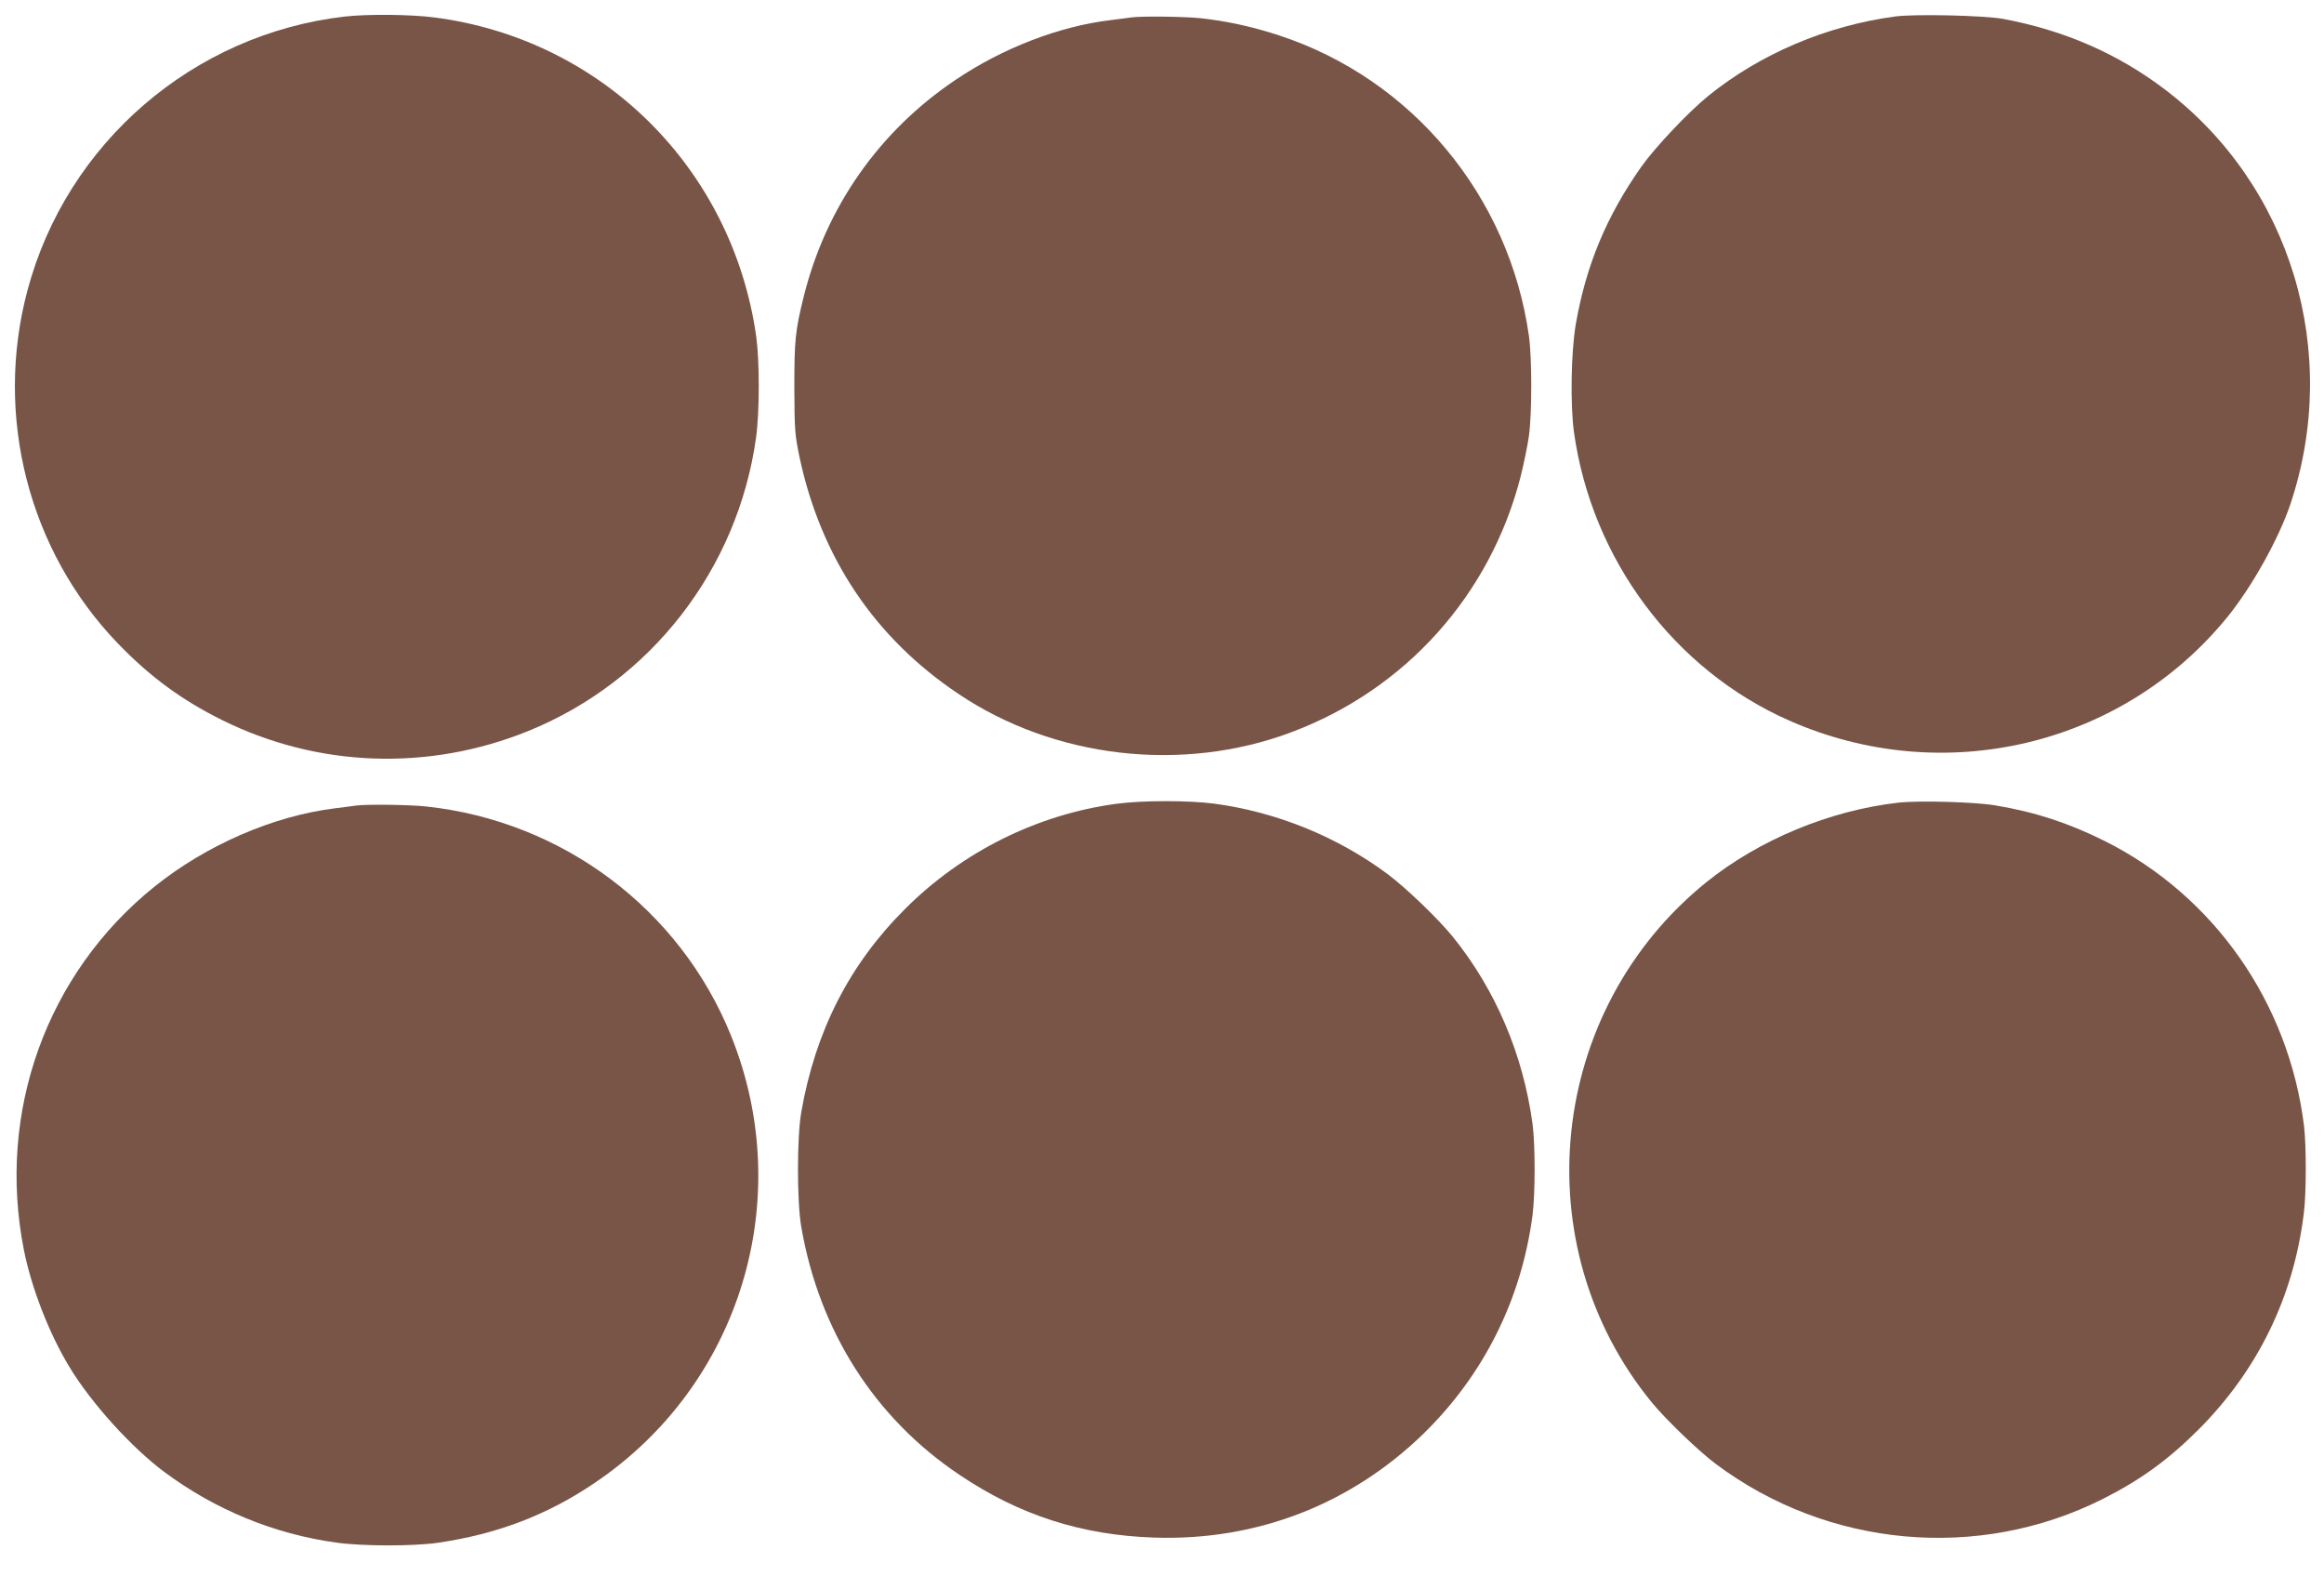
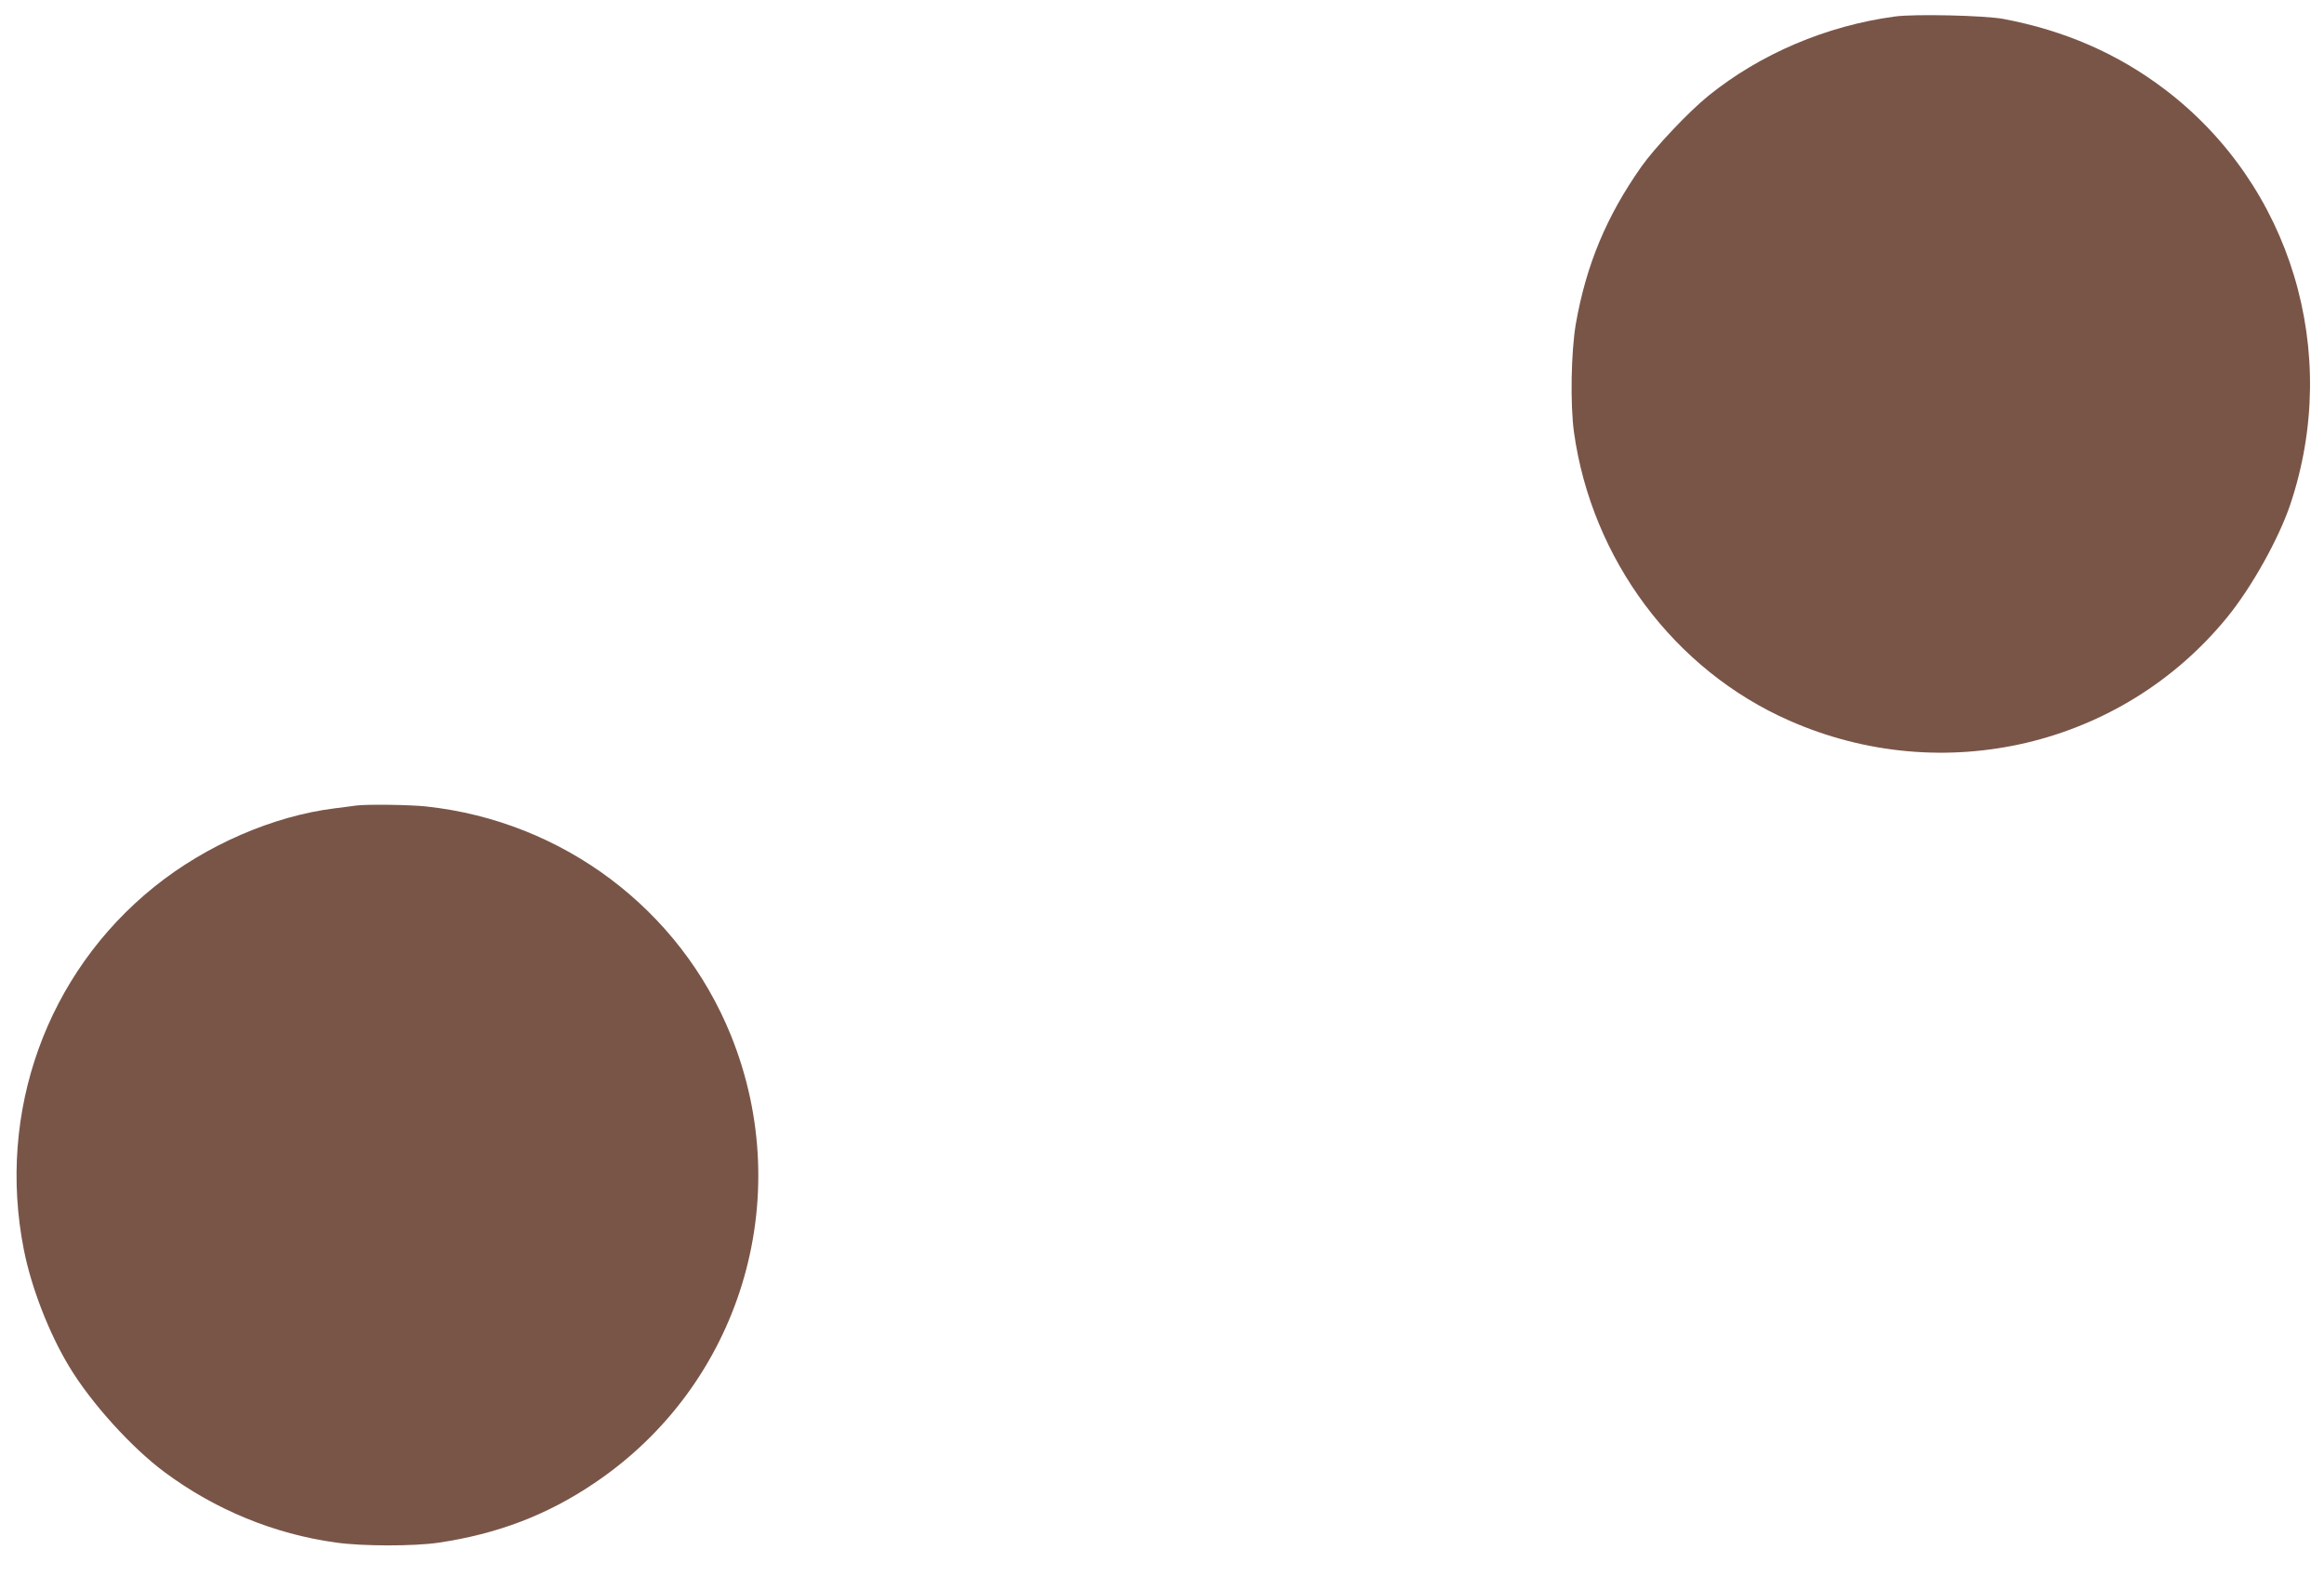
<svg xmlns="http://www.w3.org/2000/svg" version="1.0" width="1280pt" height="868pt" viewBox="0 0 1280 868" preserveAspectRatio="xMidYMid meet">
  <g transform="translate(0,868) scale(0.1,-0.1)" fill="#795548" stroke="none">
-     <path d="M1900 8589 c-836 -96 -1533 -697 -1749 -1509 -184 -691 6 -1433 499 -1944 178 -184 351 -311 575 -422 526 -260 1134 -282 1683 -60 675 273 1155 891 1256 1615 20 142 20 422 1 559 -132 926 -850 1637 -1773 1756 -132 17 -366 19 -492 5z" />
    <path d="M10436 8589 c-378 -51 -741 -206 -1026 -436 -110 -89 -295 -285 -370 -391 -192 -273 -304 -541 -361 -867 -26 -154 -31 -441 -10 -595 98 -700 552 -1309 1186 -1588 847 -374 1832 -141 2411 568 135 165 284 432 348 621 282 839 5 1759 -691 2287 -260 197 -551 324 -890 388 -104 19 -489 28 -597 13z" />
-     <path d="M6230 8584 c-14 -2 -65 -9 -115 -15 -282 -34 -593 -154 -851 -328 -422 -283 -716 -703 -838 -1197 -46 -186 -51 -237 -51 -499 1 -234 3 -258 28 -380 118 -555 414 -997 876 -1306 528 -355 1232 -436 1831 -212 630 235 1098 756 1265 1408 18 72 39 173 46 225 17 123 17 428 0 550 -109 771 -644 1415 -1376 1655 -145 48 -293 80 -435 95 -90 9 -326 12 -380 4z" />
-     <path d="M6150 4254 c-436 -58 -850 -264 -1165 -579 -307 -306 -494 -673 -572 -1120 -24 -140 -24 -490 0 -630 99 -574 404 -1053 871 -1366 331 -223 674 -333 1076 -346 561 -18 1078 182 1479 571 333 325 541 740 602 1206 15 118 15 387 0 500 -52 384 -204 740 -438 1030 -80 99 -258 270 -358 345 -279 208 -614 344 -960 390 -142 18 -392 18 -535 -1z" />
-     <path d="M10455 4260 c-378 -43 -766 -204 -1057 -438 -874 -706 -1009 -2000 -300 -2865 79 -96 259 -269 353 -339 617 -461 1446 -536 2129 -193 209 105 363 217 530 384 326 327 523 731 579 1191 14 109 14 371 1 480 -84 679 -496 1268 -1098 1569 -199 99 -380 159 -602 196 -112 19 -420 28 -535 15z" />
    <path d="M1960 4244 c-14 -2 -65 -9 -115 -15 -340 -42 -709 -202 -995 -432 -593 -477 -868 -1240 -719 -1997 41 -209 139 -462 250 -645 120 -200 345 -448 526 -582 279 -207 603 -340 942 -387 144 -21 432 -21 566 -1 324 48 598 152 857 327 805 540 1118 1565 754 2466 -281 695 -926 1180 -1678 1261 -90 10 -331 13 -388 5z" />
  </g>
</svg>